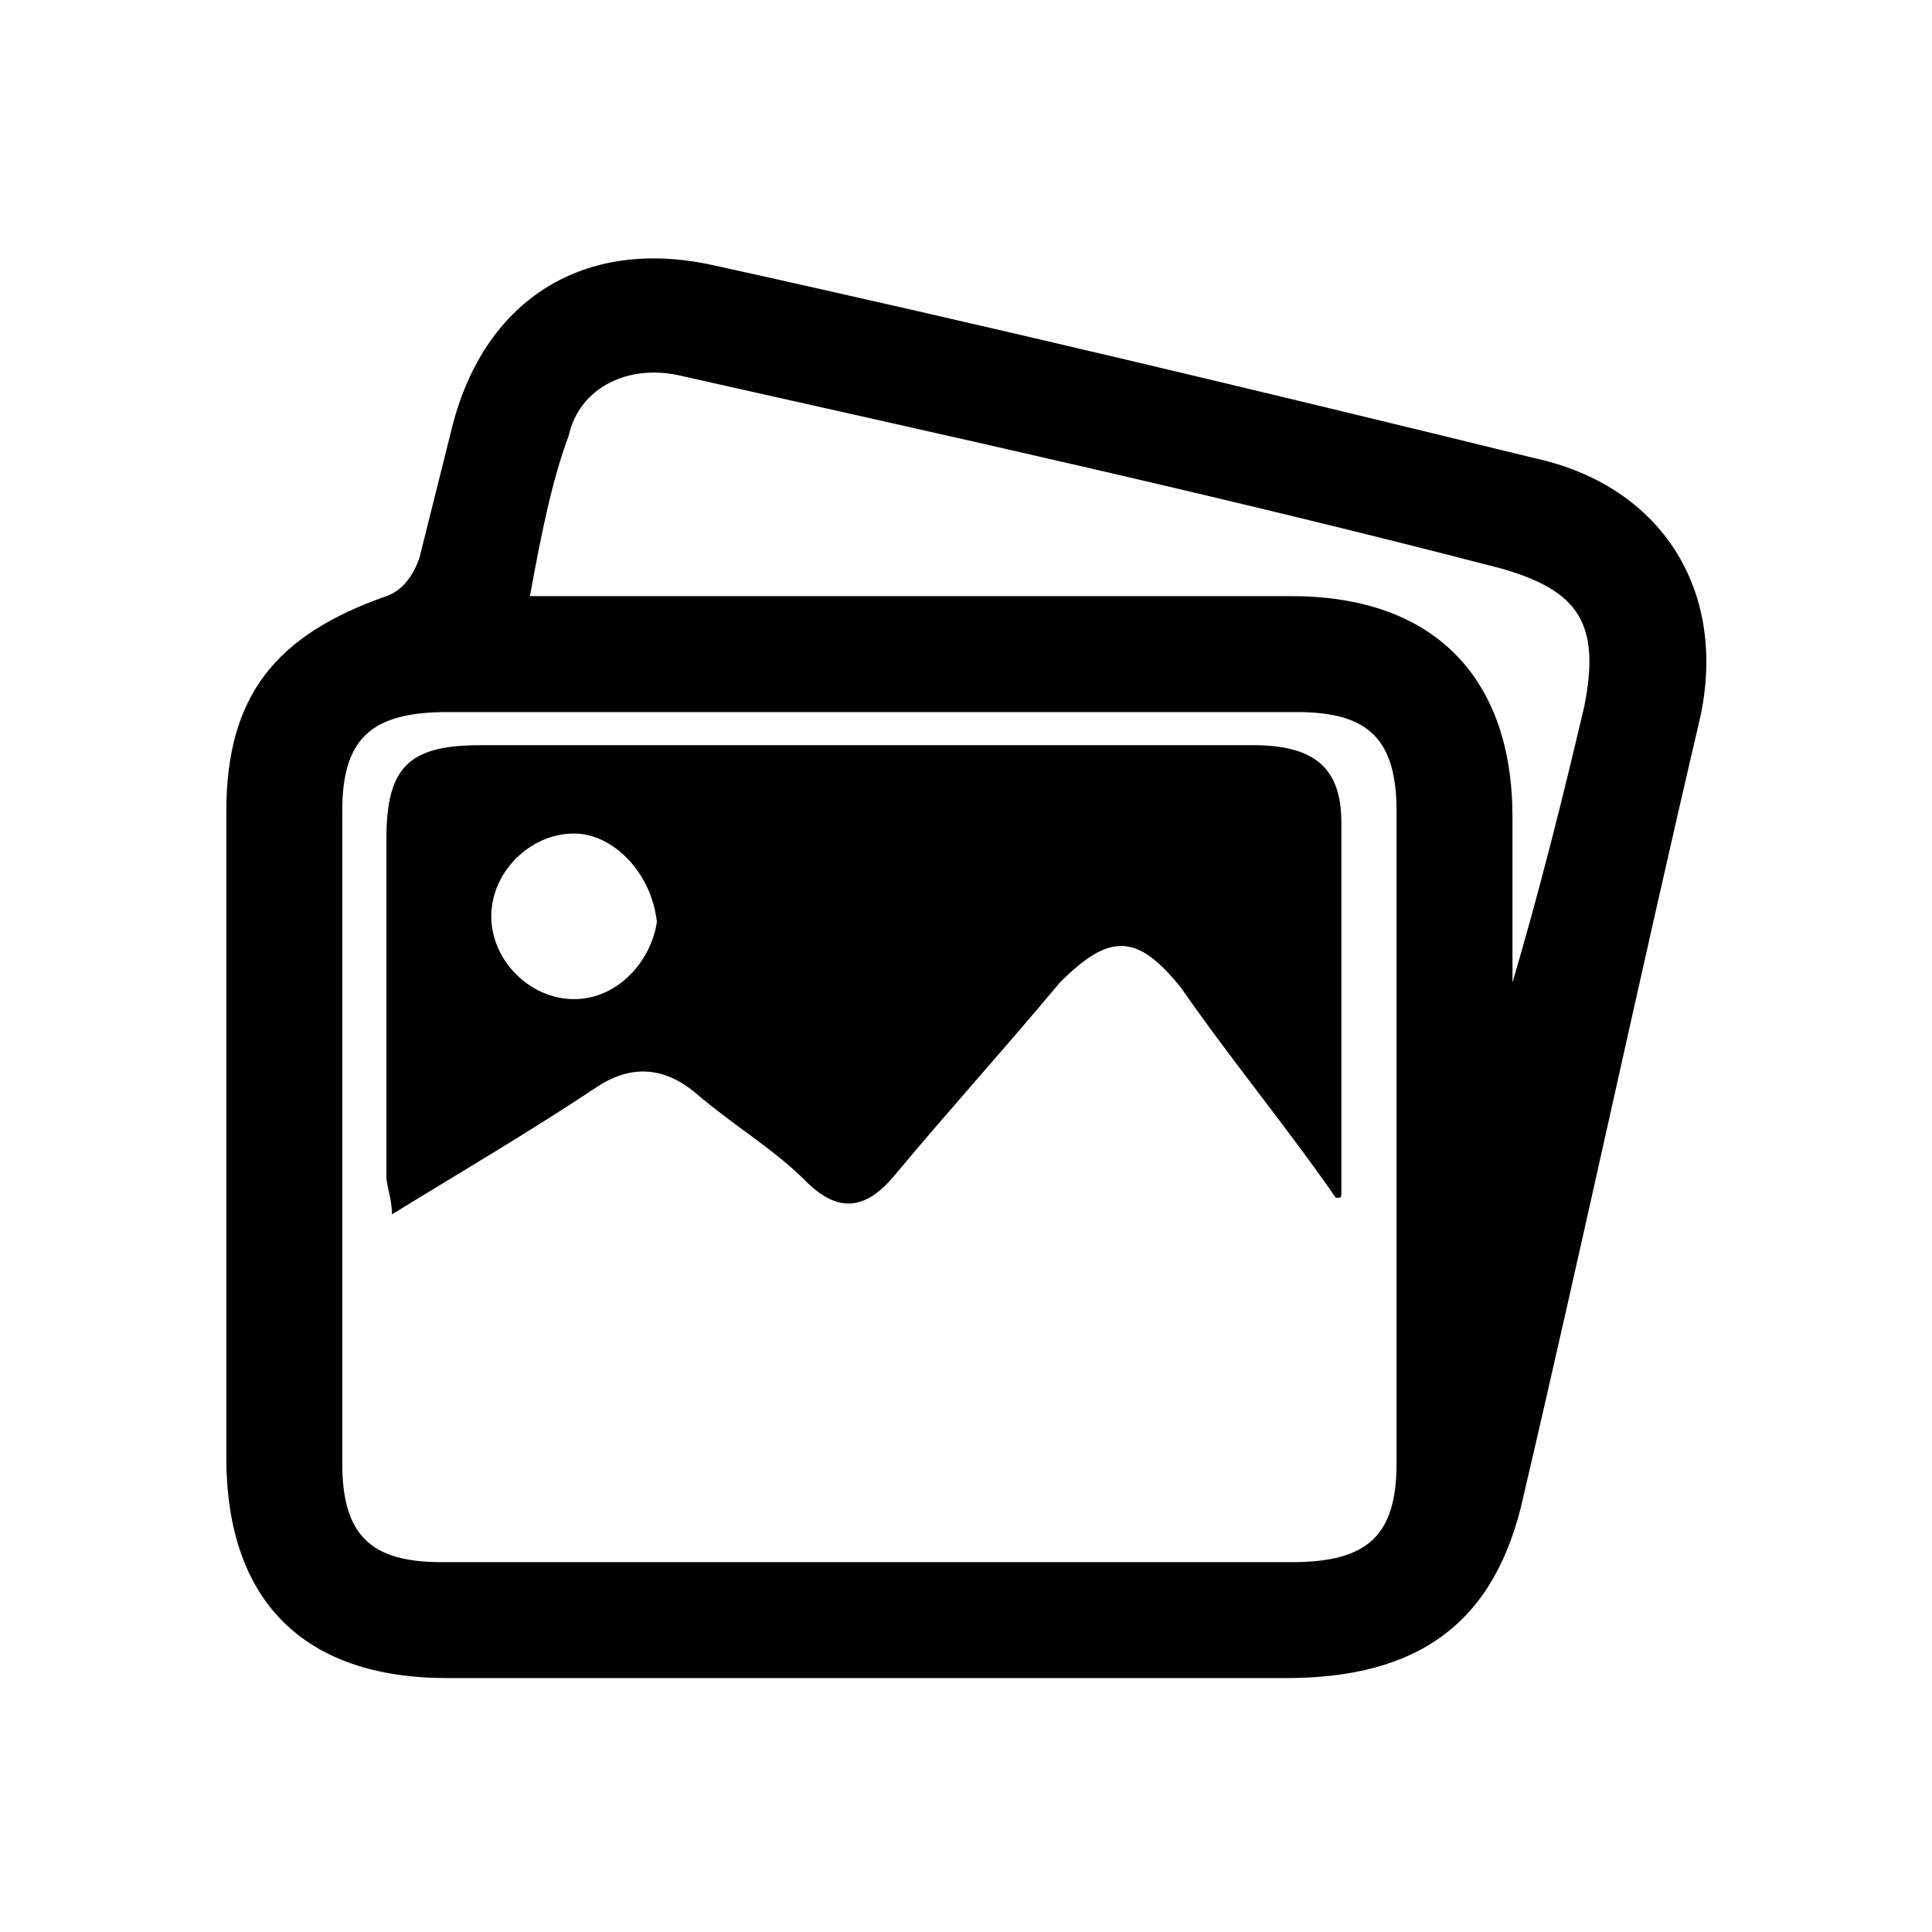
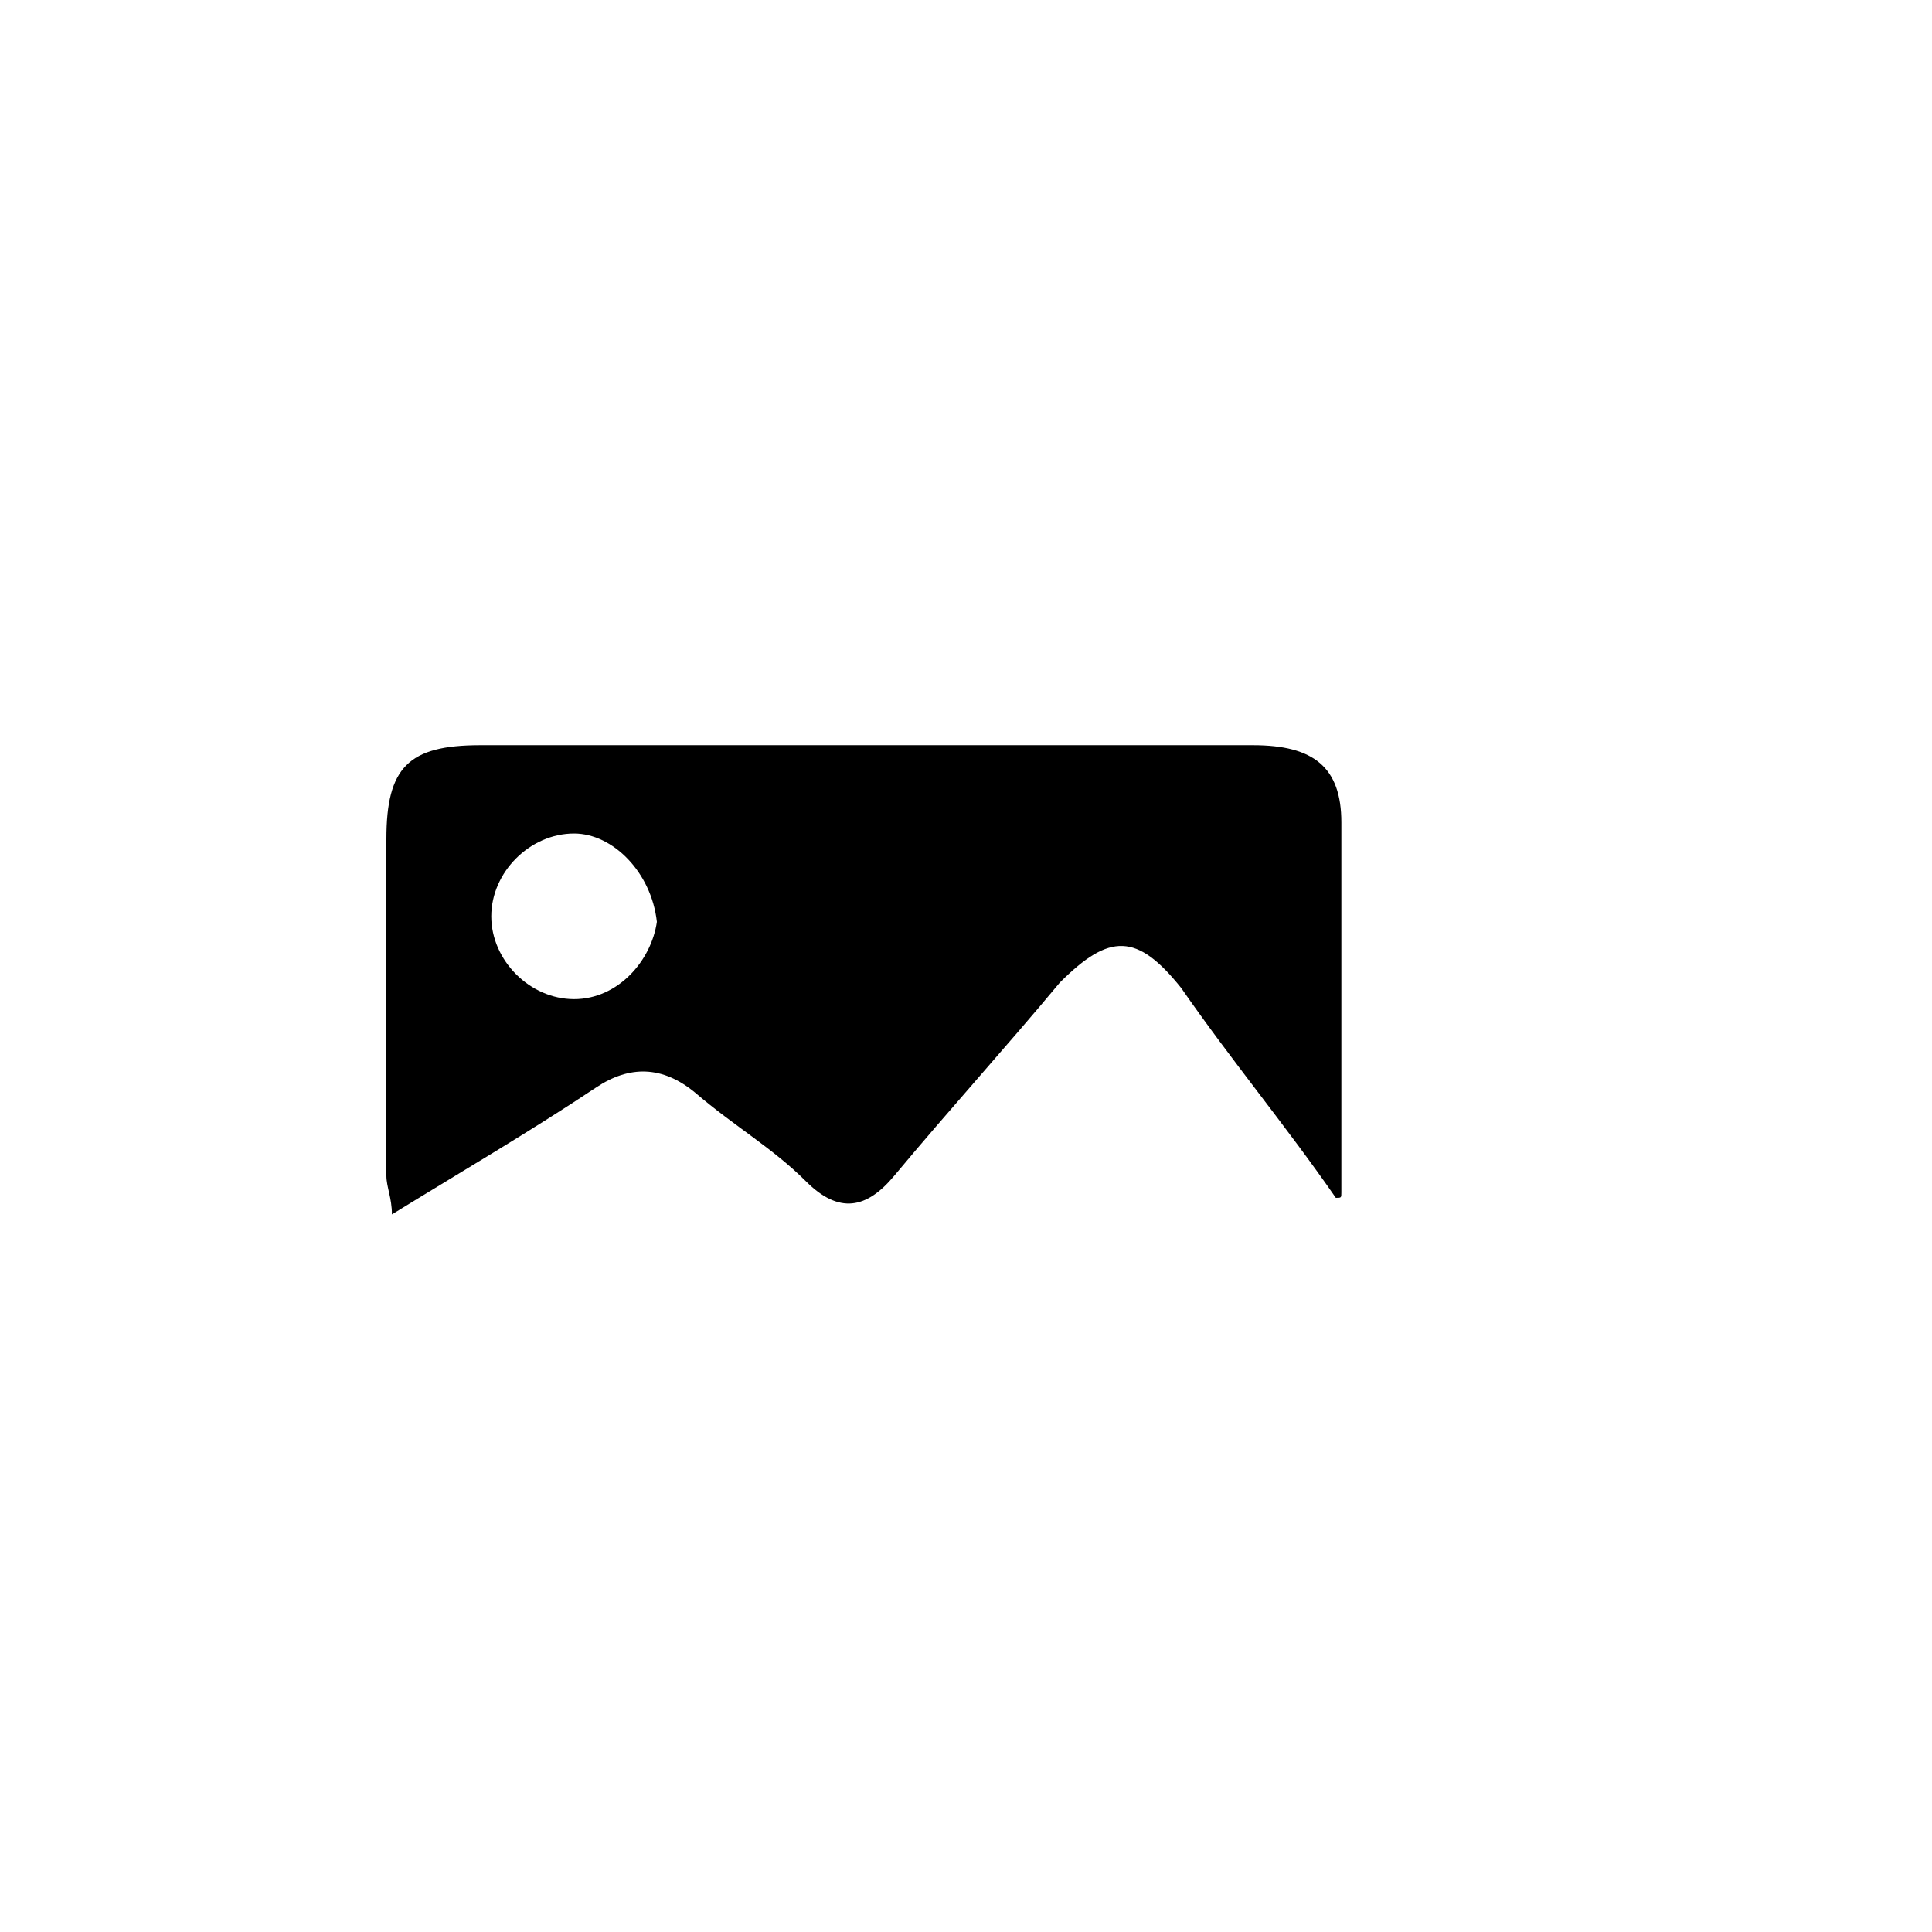
<svg xmlns="http://www.w3.org/2000/svg" version="1.1" id="Capa_1" x="0px" y="0px" viewBox="0 0 35 35" style="enable-background:new 0 0 35 35;" xml:space="preserve">
  <g>
-     <path d="M15.7,30.4c-2.5,0-5.1,0-7.6,0c-2.6,0-4-1.4-4-4c0-3.9,0-7.8,0-11.7c0-2.1,0.9-3.2,2.9-3.9c0.3-0.1,0.5-0.4,0.6-0.7   C7.8,9.3,8,8.5,8.2,7.7c0.6-2.3,2.4-3.4,4.7-2.9c5,1.1,10,2.3,14.9,3.5c2.3,0.5,3.5,2.4,3,4.7c-1.1,4.7-2.1,9.4-3.2,14.1   c-0.5,2.3-1.9,3.3-4.3,3.3C20.7,30.4,18.2,30.4,15.7,30.4z M15.7,28.3c2.6,0,5.1,0,7.7,0c1.4,0,1.9-0.5,1.9-1.8c0-3.9,0-7.8,0-11.8   c0-1.3-0.5-1.8-1.8-1.8c-5.1,0-10.3,0-15.4,0c-1.4,0-1.9,0.5-1.9,1.8c0,3.9,0,7.8,0,11.8c0,1.3,0.5,1.8,1.8,1.8   C10.6,28.3,13.1,28.3,15.7,28.3z M9.6,10.8c0.5,0,0.9,0,1.2,0c4.2,0,8.4,0,12.6,0c2.6,0,4,1.5,4,4c0,1,0,2,0,3   c0.5-1.7,0.9-3.3,1.3-5c0.3-1.5-0.1-2.1-1.5-2.5C22.2,9,17.2,7.9,12.3,6.8c-0.9-0.2-1.8,0.2-2,1.1C10,8.7,9.8,9.7,9.6,10.8z" />
    <path d="M24.2,21.7c-0.9-1.3-1.9-2.5-2.8-3.8c-0.8-1-1.3-1-2.2-0.1c-1,1.2-2,2.3-3,3.5c-0.5,0.6-1,0.7-1.6,0.1   c-0.6-0.6-1.3-1-2-1.6c-0.6-0.5-1.2-0.5-1.8-0.1c-1.2,0.8-2.4,1.5-3.7,2.3c0-0.3-0.1-0.5-0.1-0.7c0-2,0-4,0-6.1   c0-1.3,0.4-1.7,1.7-1.7c4.7,0,9.3,0,14,0c1.1,0,1.6,0.4,1.6,1.4c0,2.2,0,4.4,0,6.7C24.3,21.7,24.3,21.7,24.2,21.7z M10.4,15.1   c-0.8,0-1.5,0.7-1.5,1.5c0,0.8,0.7,1.5,1.5,1.5c0.8,0,1.4-0.7,1.5-1.4C11.8,15.8,11.1,15.1,10.4,15.1z" />
  </g>
</svg>